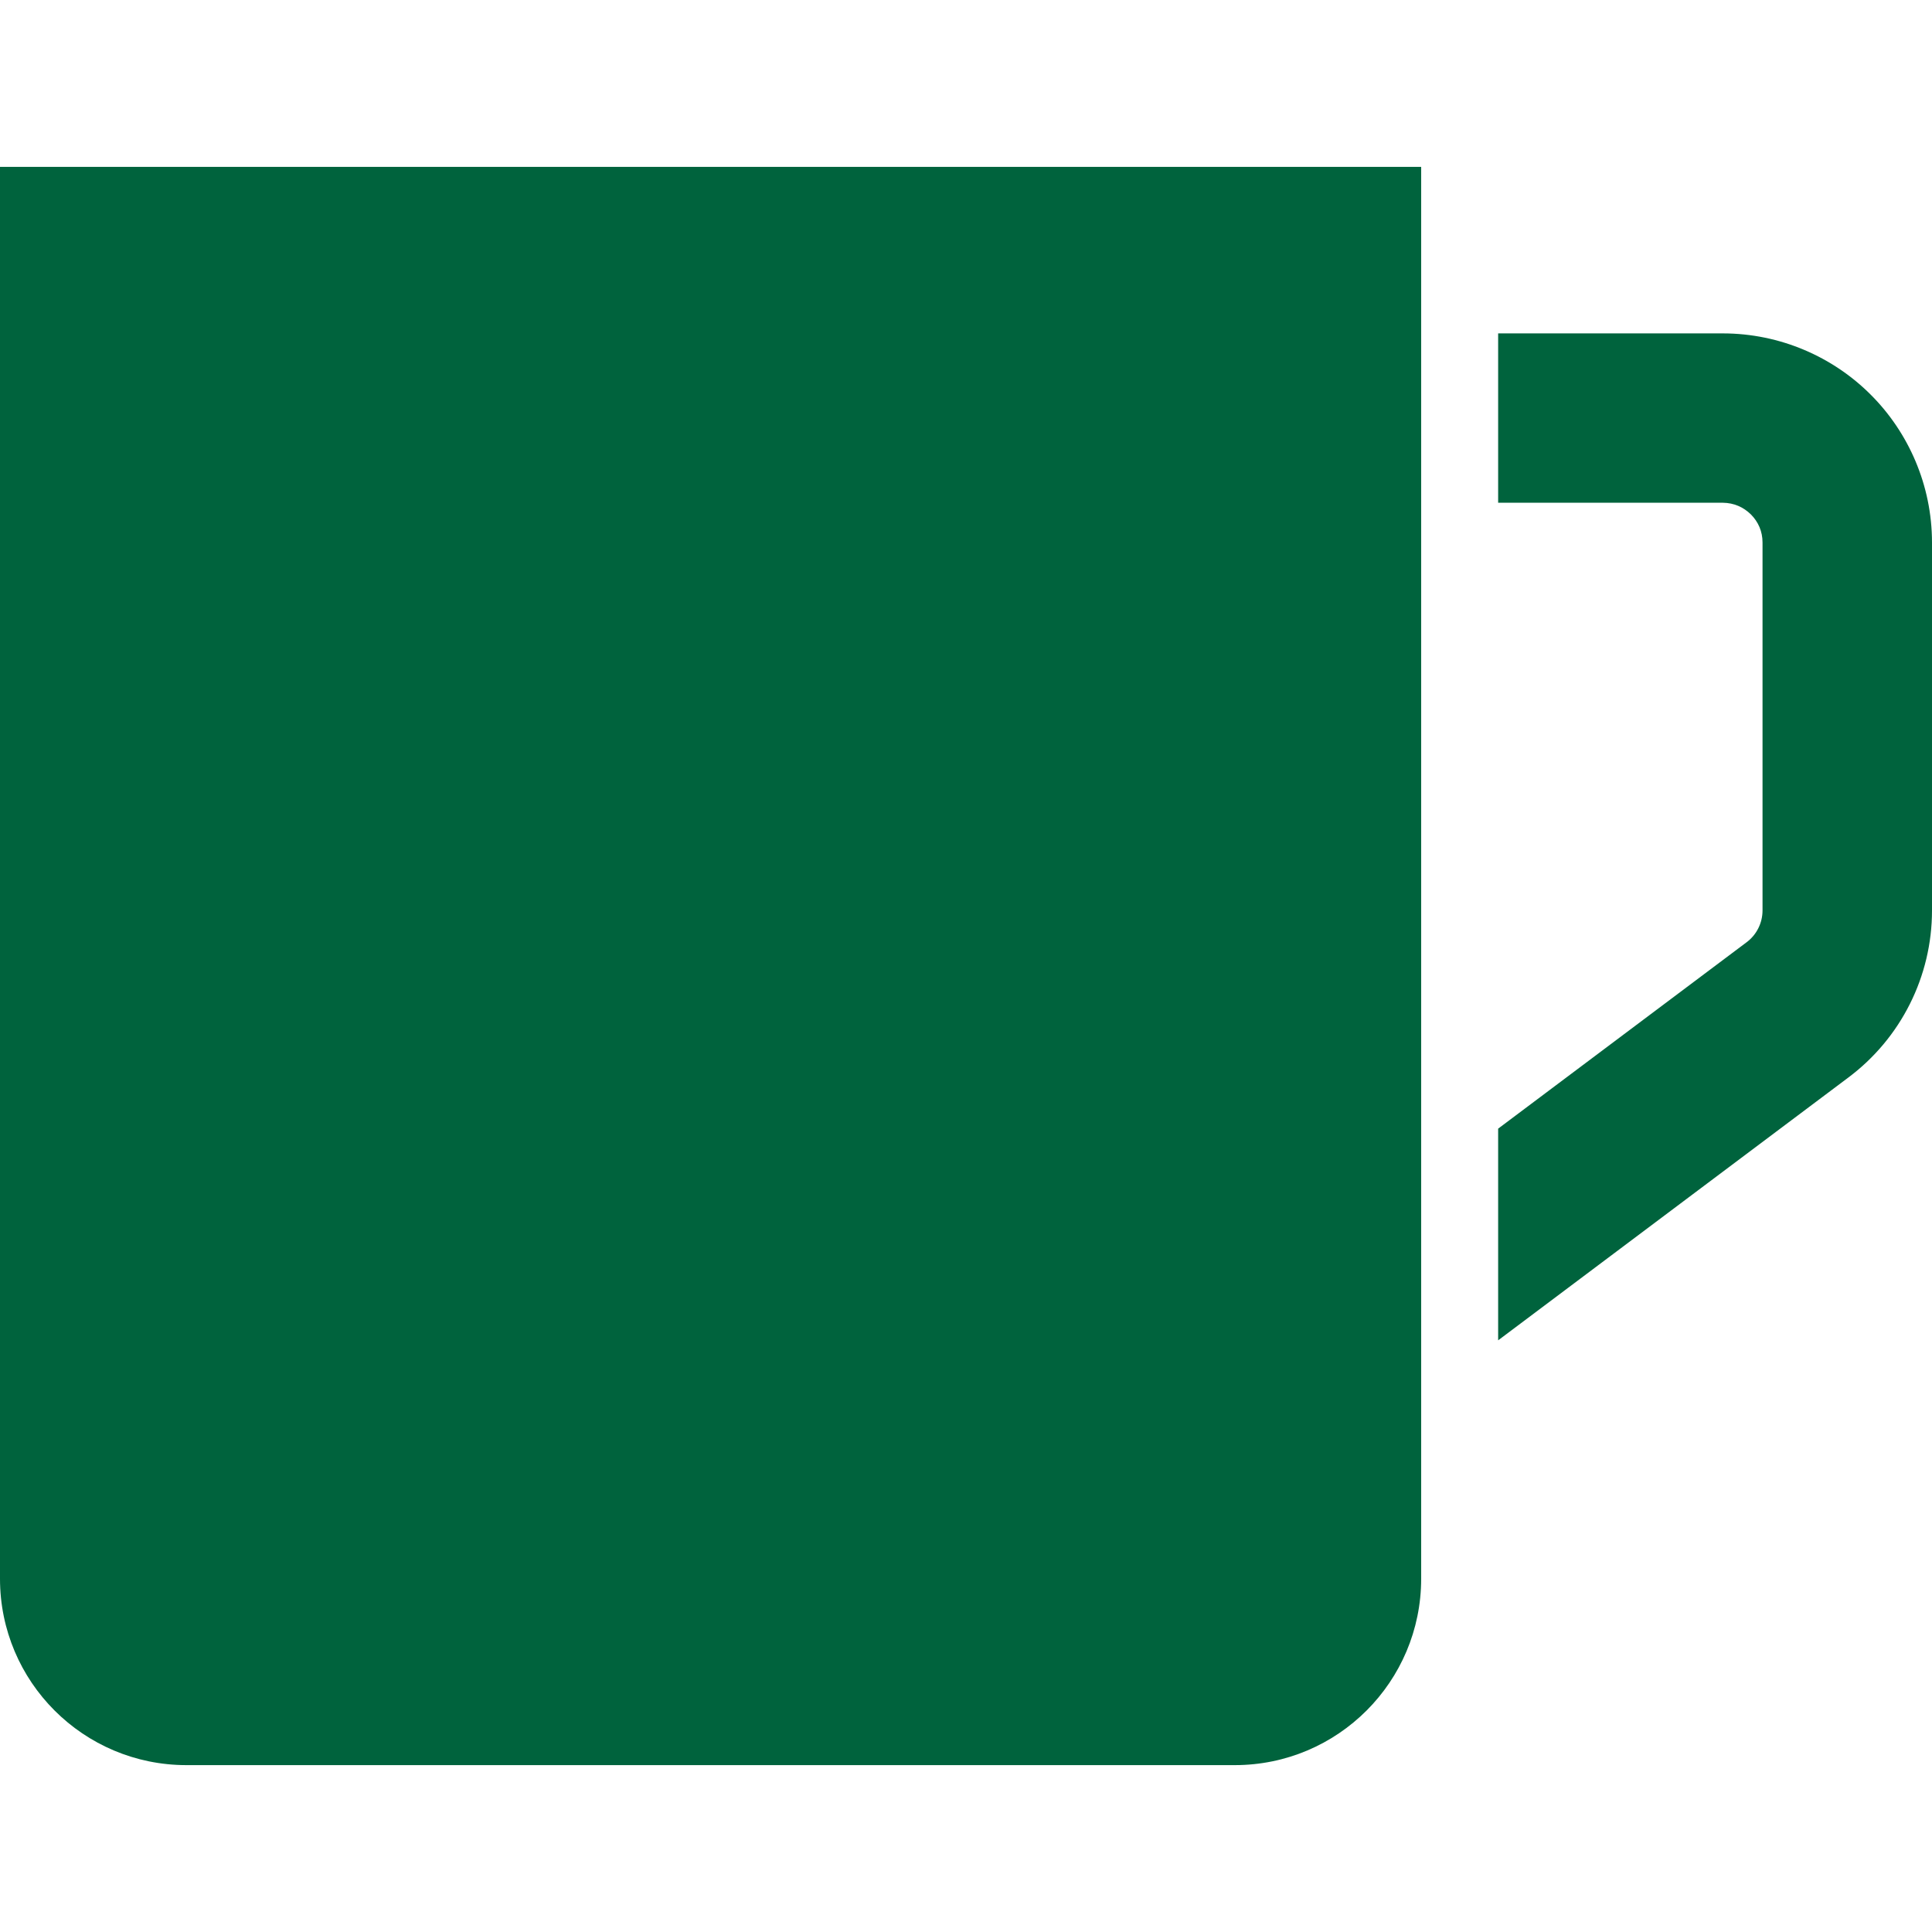
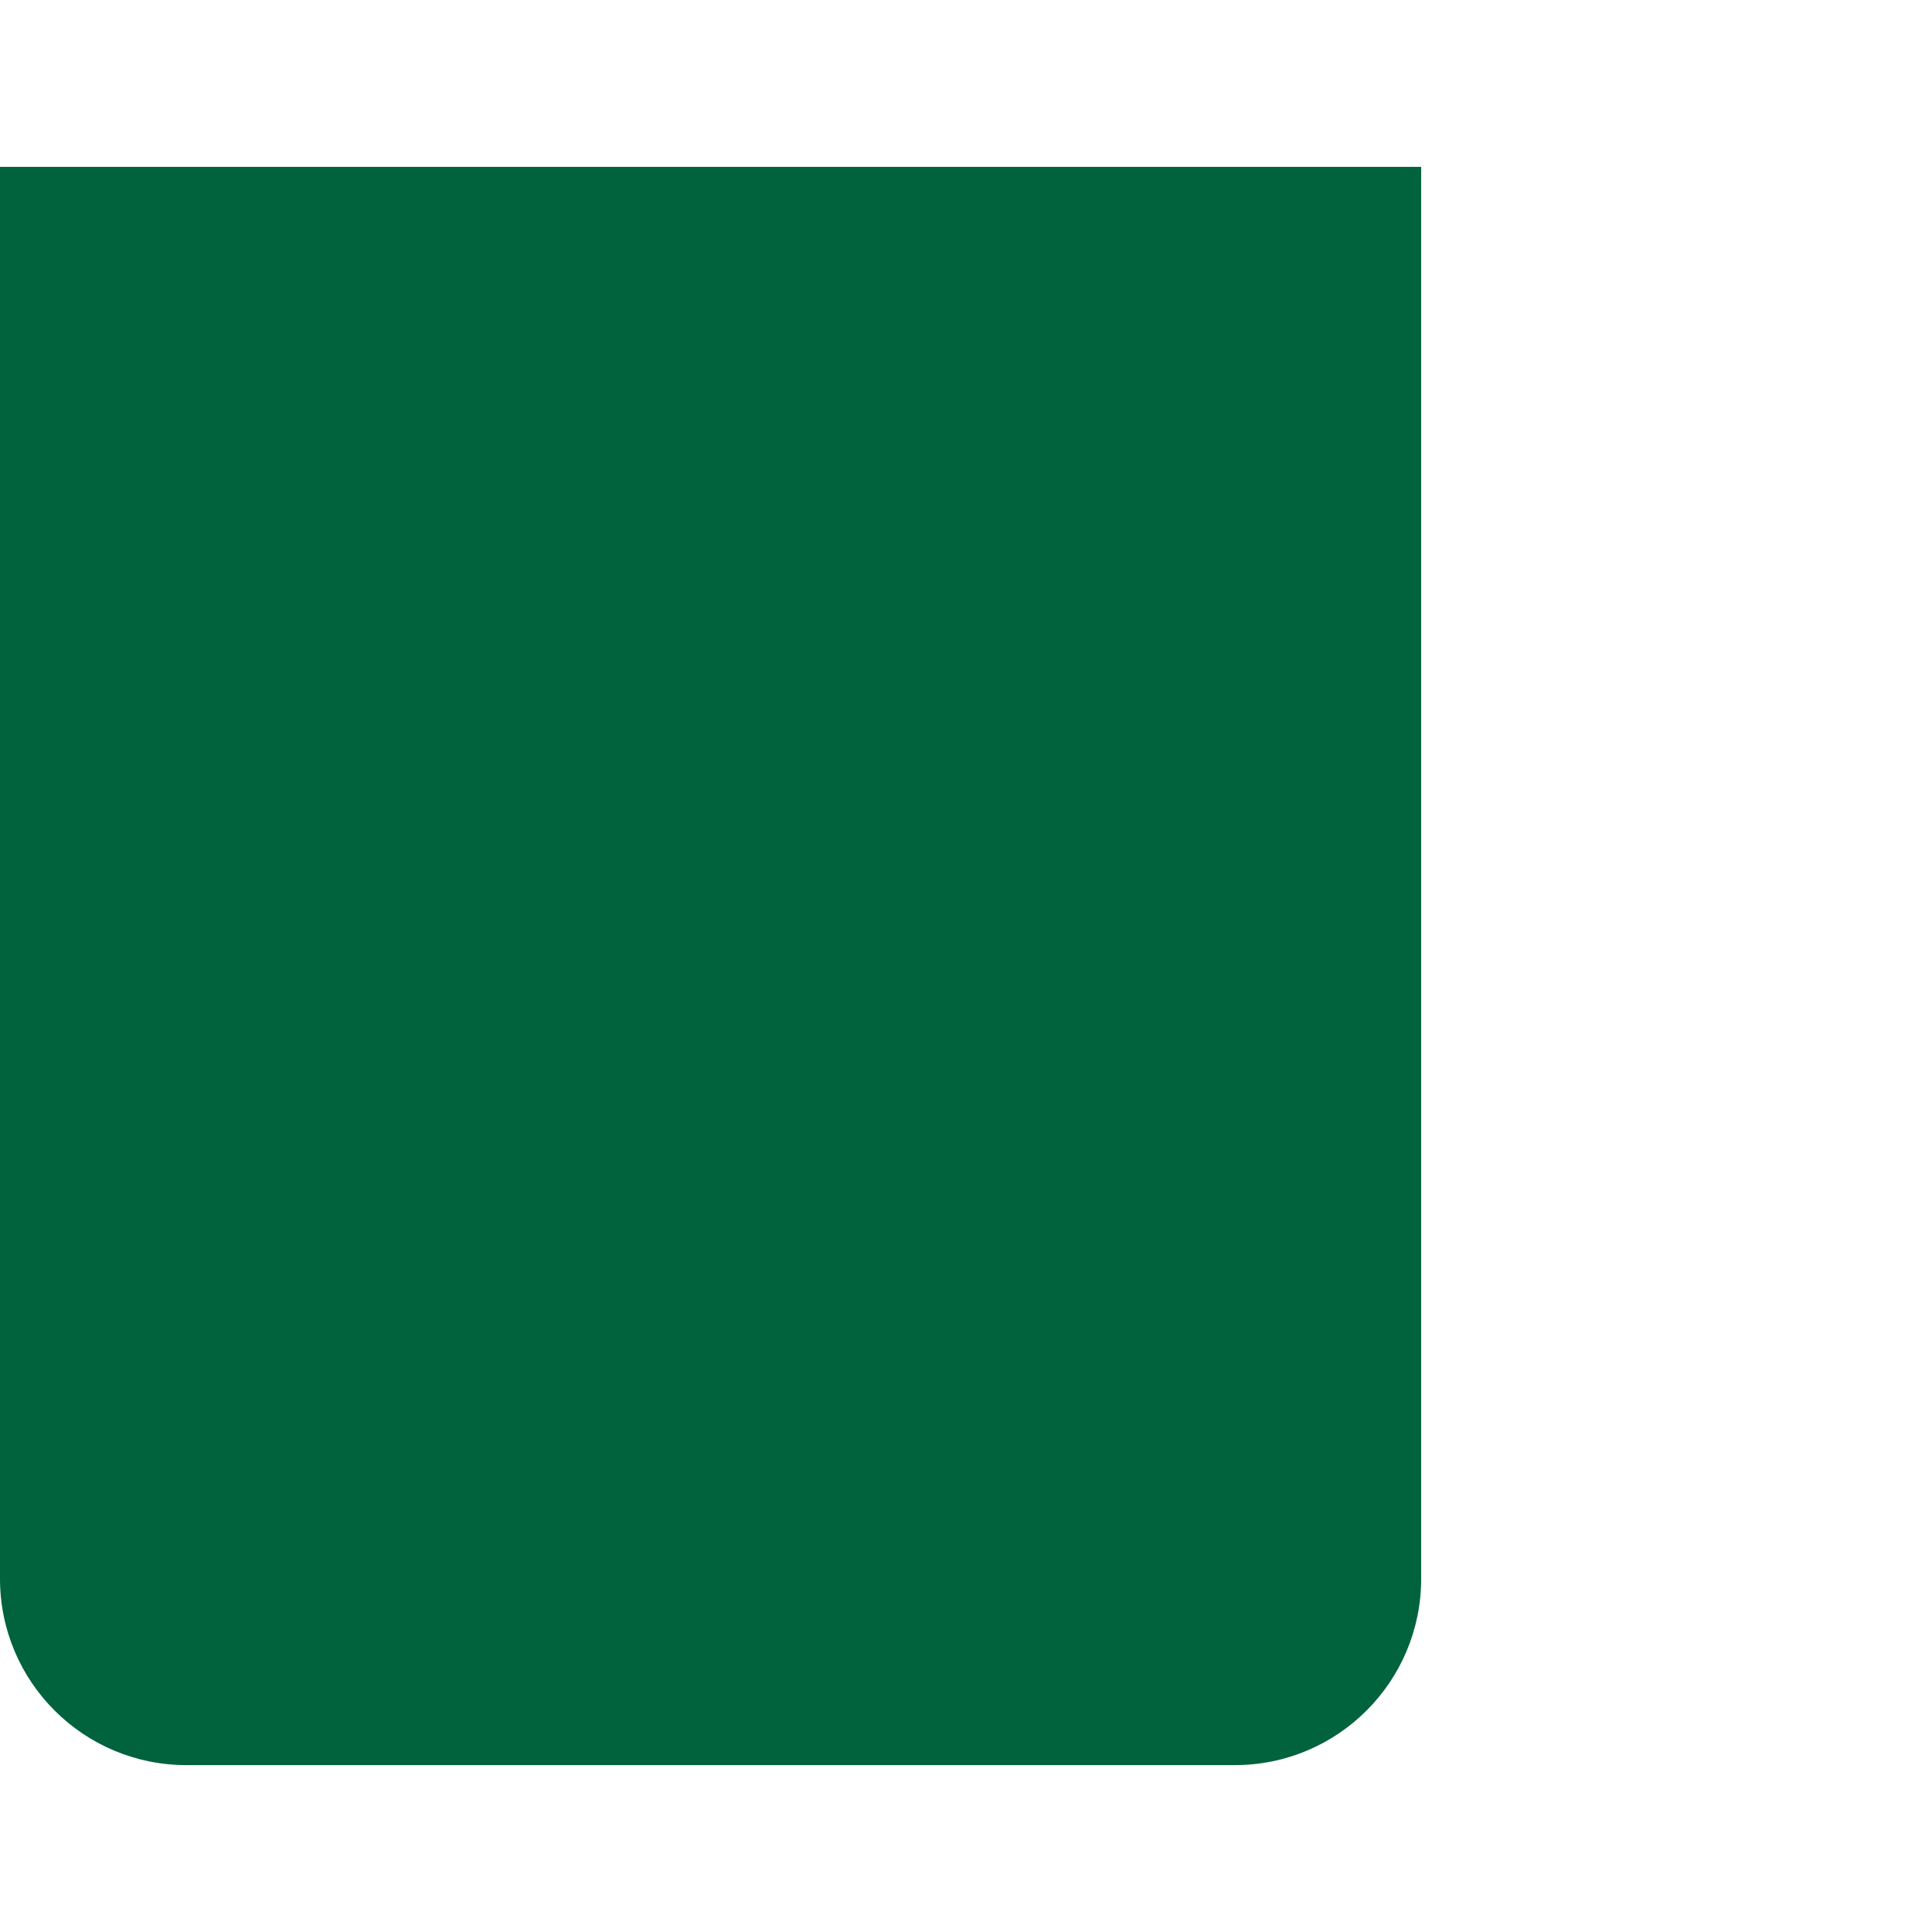
<svg xmlns="http://www.w3.org/2000/svg" version="1.1" id="レイヤー_1" x="0px" y="0px" width="32px" height="32px" viewBox="0 0 32 32" style="enable-background:new 0 0 32 32;" xml:space="preserve">
  <g>
-     <path style="fill:#00633D;" d="M30.984,6.536c-0.622-0.623-1.497-1.014-2.45-1.014h-3.72v2.805h3.72   c0.188,0.002,0.343,0.073,0.466,0.193c0.122,0.123,0.193,0.28,0.193,0.466v6.094c0,0.207-0.098,0.403-0.263,0.526l-4.116,3.088   v3.506l5.798-4.351C31.485,17.197,32,16.172,32,15.081V8.987C32,8.034,31.609,7.159,30.984,6.536z" />
    <path style="fill:#00633D;" d="M0,26.149c0,1.705,1.382,3.087,3.088,3.087h17.364c1.706,0,3.087-1.383,3.087-3.087V2.764H0V26.149z   " />
  </g>
</svg>